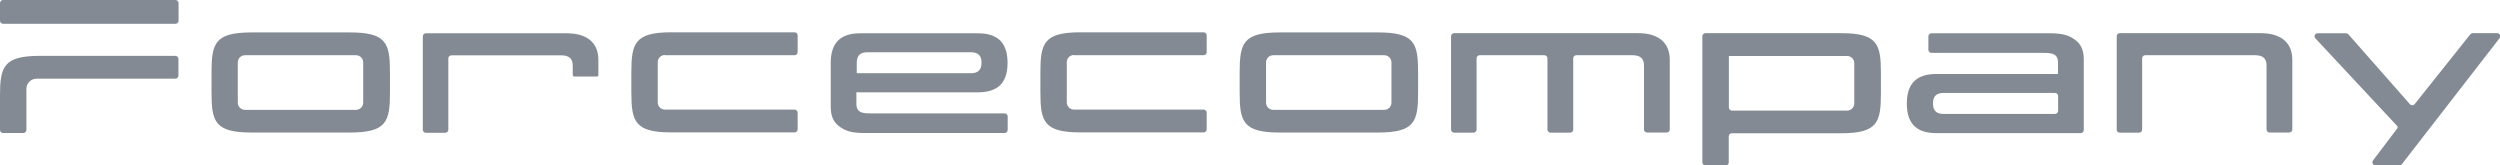
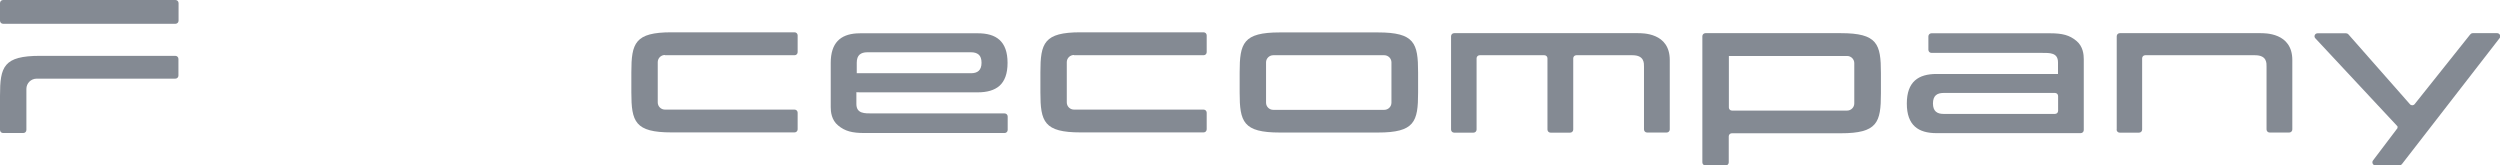
<svg xmlns="http://www.w3.org/2000/svg" width="1360" height="90" viewBox="0 0 1360 90" fill="none">
  <g clip-path="url(#clip0_4_281)">
    <path d="M749.601 72.094H696.212C676.258 72.094 674.371 66.259 674.371 50.365V39.367C674.371 23.473 676.258 17.638 696.212 17.638H749.601C769.554 17.638 771.442 23.473 771.442 39.367V50.365C771.442 66.259 769.554 72.094 749.601 72.094ZM756.948 55.864V33.934C756.948 31.788 755.196 30.045 753.039 30.045H692.639C690.482 30.045 688.729 31.788 688.729 33.934V55.864C688.729 58.011 690.482 59.754 692.639 59.754H753.039C755.196 59.754 756.948 58.011 756.948 55.864Z" fill="#848A93" />
-     <path d="M190.299 72.094H136.91C116.957 72.094 115.069 66.259 115.069 50.365V39.367C115.069 23.473 116.957 17.638 136.91 17.638H190.299C210.252 17.638 212.14 23.473 212.14 39.367V50.365C212.14 66.259 210.252 72.094 190.299 72.094ZM197.579 55.864V33.934C197.579 31.788 195.827 30.045 193.669 30.045H133.27C131.113 30.045 129.36 31.788 129.36 33.934V55.864C129.36 58.011 131.113 59.754 133.27 59.754H193.669C195.827 59.754 197.579 58.011 197.579 55.864Z" fill="#848A93" />
    <path d="M584.244 30.045H654.755C655.699 30.045 656.44 29.307 656.44 28.368V19.247C656.44 18.308 655.699 17.571 654.755 17.571H587.817C567.931 17.571 565.976 23.405 565.976 39.3V50.298C565.976 66.192 567.931 72.027 587.817 72.027H654.755C655.699 72.027 656.44 71.289 656.44 70.35V61.297C656.44 60.358 655.699 59.62 654.755 59.62H584.244C582.087 59.62 580.334 57.876 580.334 55.73V33.8C580.334 31.654 582.087 29.911 584.244 29.911" fill="#848A93" />
    <path d="M361.723 30.045H432.234C433.178 30.045 433.919 29.307 433.919 28.368V19.247C433.919 18.308 433.178 17.571 432.234 17.571H365.296C345.41 17.571 343.455 23.405 343.455 39.3V50.298C343.455 66.192 345.41 72.027 365.296 72.027H432.234C433.178 72.027 433.919 71.289 433.919 70.35V61.297C433.919 60.358 433.178 59.62 432.234 59.62H361.723C359.566 59.62 357.813 57.876 357.813 55.73V33.8C357.813 31.654 359.566 29.911 361.723 29.911" fill="#848A93" />
    <path d="M1151.5 70.484V19.717C1151.5 18.778 1152.24 18.04 1153.18 18.04H1229.43C1232.05 18.04 1247.02 17.705 1247.02 32.66V70.417C1247.02 71.356 1246.28 72.094 1245.33 72.094H1234.68C1233.74 72.094 1233 71.356 1233 70.417V36.349C1233 34.471 1233.34 30.045 1226.73 30.045H1167C1166.06 30.045 1165.32 30.782 1165.32 31.721V70.484C1165.32 71.423 1164.58 72.161 1163.63 72.161H1153.12C1152.17 72.161 1151.43 71.423 1151.43 70.484H1151.5Z" fill="#848A93" />
-     <path d="M325.524 40.373V32.727C325.524 17.772 310.626 18.107 307.93 18.107H231.689C230.745 18.107 230.003 18.845 230.003 19.784V70.551C230.003 71.49 230.745 72.228 231.689 72.228H242.205C243.148 72.228 243.89 71.49 243.89 70.551V31.788C243.89 30.849 244.631 30.112 245.575 30.112H305.301C311.839 30.112 311.57 34.538 311.57 36.416V40.373C311.57 40.373 311.57 40.976 311.705 41.244C311.907 41.513 312.176 41.647 312.379 41.647H324.243C324.243 41.647 324.512 41.647 324.715 41.647C324.984 41.647 325.119 41.58 325.254 41.446C325.456 41.244 325.524 41.11 325.524 40.842C325.524 40.574 325.524 40.574 325.524 40.373Z" fill="#848A93" />
    <path d="M1133.57 56.267V32.191C1133.57 29.776 1133.23 25.216 1129.52 22.198C1125.82 19.113 1121.91 18.107 1115.23 18.107H1050.72C1049.78 18.107 1049.04 18.845 1049.04 19.784V27.094C1049.04 28.033 1049.78 28.77 1050.72 28.77H1110.78C1115.03 28.77 1119.55 28.569 1119.55 33.934V40.238H1053.49C1043.64 40.238 1037.31 44.396 1037.31 56.334C1037.31 68.271 1043.64 72.429 1053.49 72.429H1131.88C1132.83 72.429 1133.57 71.691 1133.57 70.752V56.334V56.267ZM1057.26 61.967C1053.76 61.967 1051.53 60.492 1051.53 56.267C1051.53 52.042 1053.76 50.566 1057.26 50.566H1117.93C1118.87 50.566 1119.61 51.304 1119.61 52.243V60.291C1119.61 61.229 1118.87 61.967 1117.93 61.967H1057.26Z" fill="#848A93" />
    <path d="M474.635 61.699C470.388 61.699 465.872 61.9 465.872 56.535V50.164C466.546 50.164 467.287 50.231 468.029 50.231H499.981H531.934C536.855 50.231 540.899 49.158 543.73 46.676C546.562 44.128 548.112 40.104 548.112 34.203C548.112 22.265 541.776 18.107 531.934 18.107H499.981H468.029C467.287 18.107 466.546 18.107 465.872 18.174C457.311 18.778 451.918 23.204 451.918 34.203V58.279C451.918 60.693 452.255 65.253 455.962 68.271C459.67 71.356 463.58 72.362 470.253 72.362H546.494C547.438 72.362 548.18 71.624 548.18 70.685V63.375C548.18 62.437 547.438 61.699 546.494 61.699H474.702H474.635ZM466.074 34.136C466.074 32.056 466.613 30.581 467.624 29.709C468.636 28.837 470.051 28.435 471.804 28.435H500.049H528.226C529.979 28.435 531.394 28.837 532.406 29.709C533.417 30.581 533.956 32.056 533.956 34.136C533.956 38.361 531.664 39.836 528.226 39.836H499.981H466.074V34.136Z" fill="#848A93" />
    <path d="M1001.38 18.04H927.766C926.822 18.04 926.081 18.778 926.081 19.717V88.323C926.081 89.262 926.822 90 927.766 90H938.754C939.698 90 940.439 89.262 940.439 88.323V74.173C940.439 73.234 941.181 72.496 942.124 72.496H1001.38C1021.33 72.496 1023.22 66.662 1023.22 50.768V39.769C1023.22 23.875 1021.33 18.04 1001.38 18.04ZM1008.73 56.267C1008.73 58.413 1006.97 60.157 1004.82 60.157H942.192C941.248 60.157 940.507 59.419 940.507 58.48V30.447H1004.82C1006.97 30.447 1008.73 32.191 1008.73 34.337V56.267Z" fill="#848A93" />
    <path d="M890.623 18.04H791.059C790.115 18.04 789.373 18.778 789.373 19.717V70.484C789.373 71.423 790.115 72.161 791.059 72.161H801.575C802.518 72.161 803.26 71.423 803.26 70.484V31.721C803.26 30.782 804.001 30.045 804.945 30.045H840.133C841.077 30.045 841.818 30.782 841.818 31.721V70.484C841.818 71.423 842.56 72.161 843.504 72.161H854.154C855.098 72.161 855.84 71.423 855.84 70.484V31.721C855.84 30.782 856.581 30.045 857.525 30.045H888.062C894.601 30.045 894.331 34.471 894.331 36.349V70.417C894.331 71.356 895.072 72.094 896.016 72.094H906.667C907.611 72.094 908.352 71.356 908.352 70.417V32.66C908.352 17.705 893.455 18.04 890.758 18.04H890.623Z" fill="#848A93" />
    <path d="M1343.82 18.711L1313.55 56.669C1312.88 57.474 1311.67 57.474 1310.99 56.669L1277.49 18.644C1277.15 18.308 1276.75 18.107 1276.21 18.107H1260.77C1259.29 18.107 1258.55 19.851 1259.56 20.857L1304.25 68.741V69.68L1290.9 87.317C1290.1 88.391 1290.9 90 1292.25 90H1305.26C1305.8 90 1306.27 89.732 1306.61 89.329L1359.8 20.723C1360.67 19.65 1359.8 18.04 1358.45 18.04H1345.24C1344.7 18.04 1344.23 18.241 1343.96 18.644L1343.82 18.711Z" fill="#848A93" />
    <path d="M12.673 72.362H1.685C0.742 72.362 0 71.624 0 70.686V52.109C0 36.215 1.955 30.38 21.841 30.38H95.385C96.329 30.38 97.071 31.118 97.071 32.057V41.11C97.071 42.049 96.329 42.787 95.385 42.787H19.953C16.852 42.787 14.358 45.268 14.358 48.353V70.686C14.358 71.624 13.617 72.362 12.673 72.362Z" fill="#848A93" />
    <path d="M95.453 0H1.685C0.755 0 0 0.751 0 1.677V11.267C0 12.193 0.755 12.943 1.685 12.943H95.453C96.383 12.943 97.138 12.193 97.138 11.267V1.677C97.138 0.751 96.383 0 95.453 0Z" fill="#848A93" />
  </g>
  <defs>
    <clipPath id="clip0_4_281">
      <rect width="1360" height="90" fill="white" />
    </clipPath>
  </defs>
</svg>